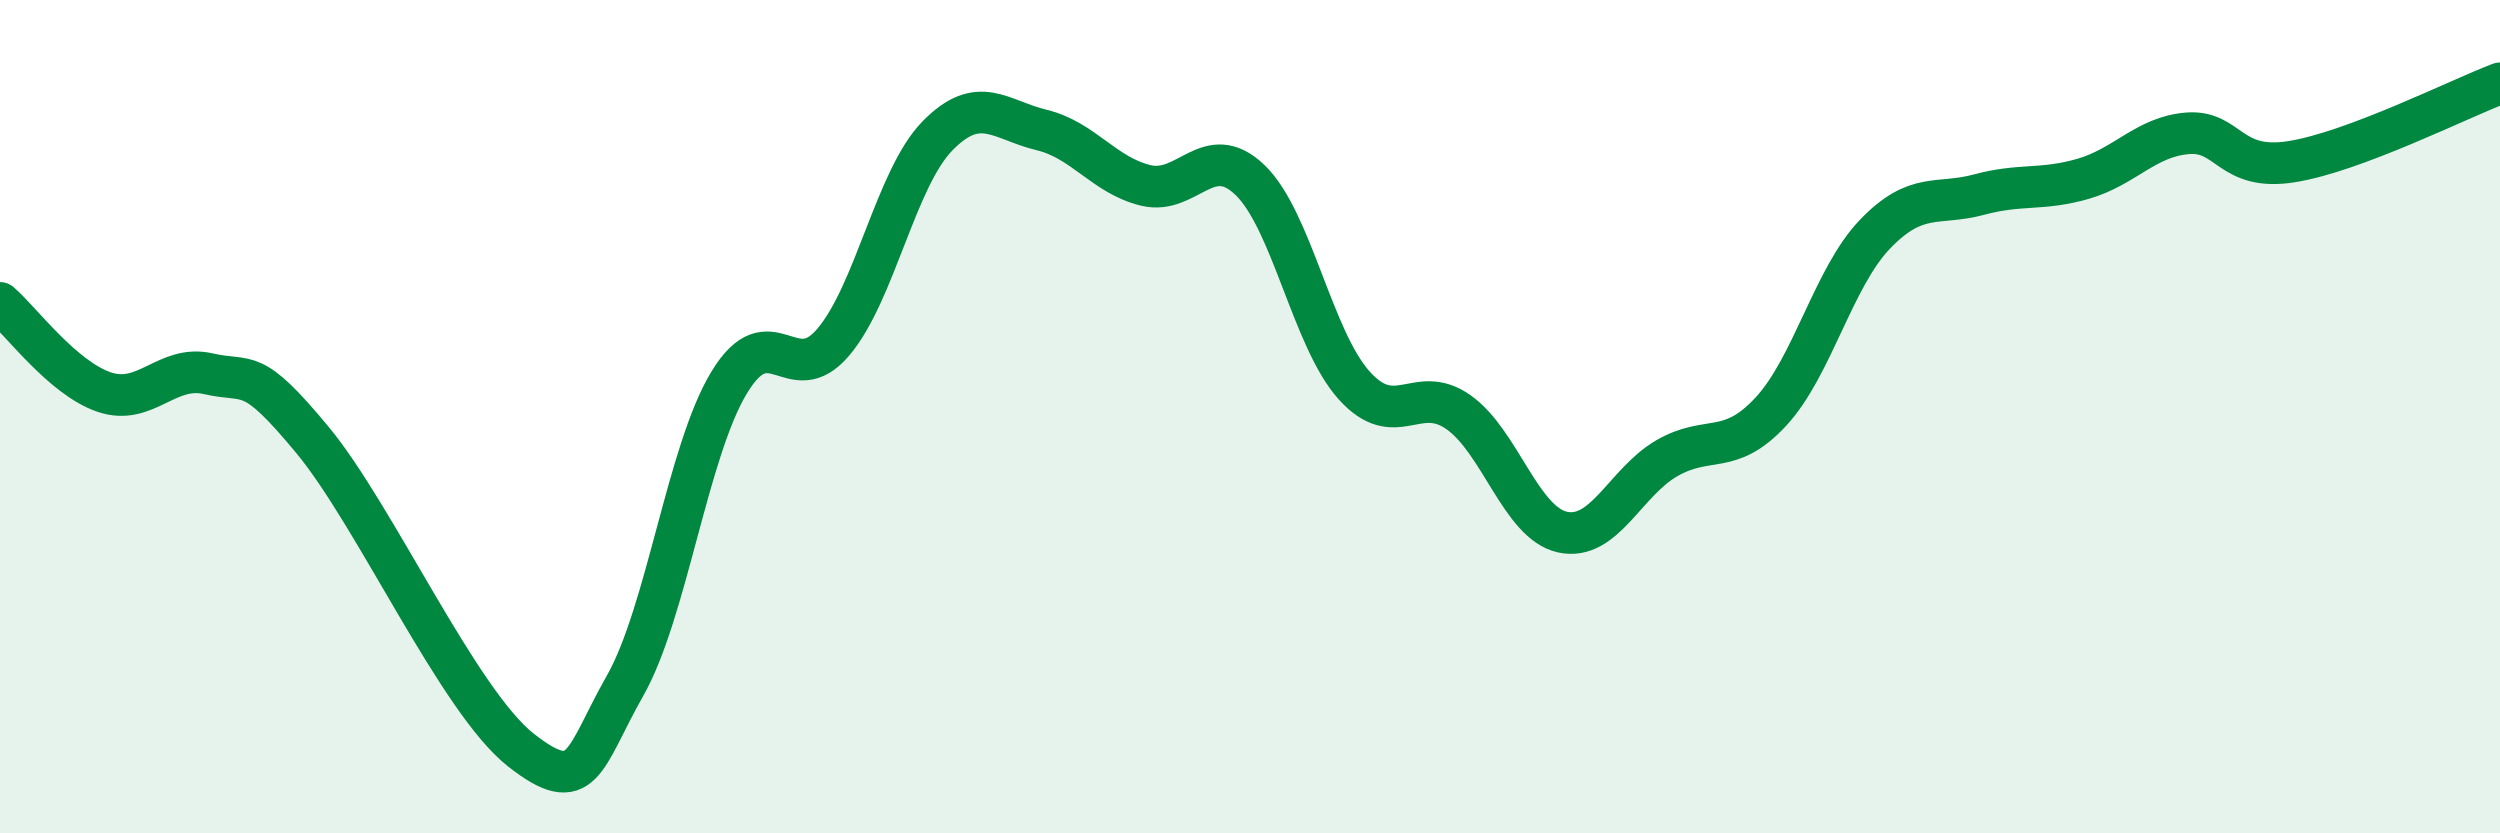
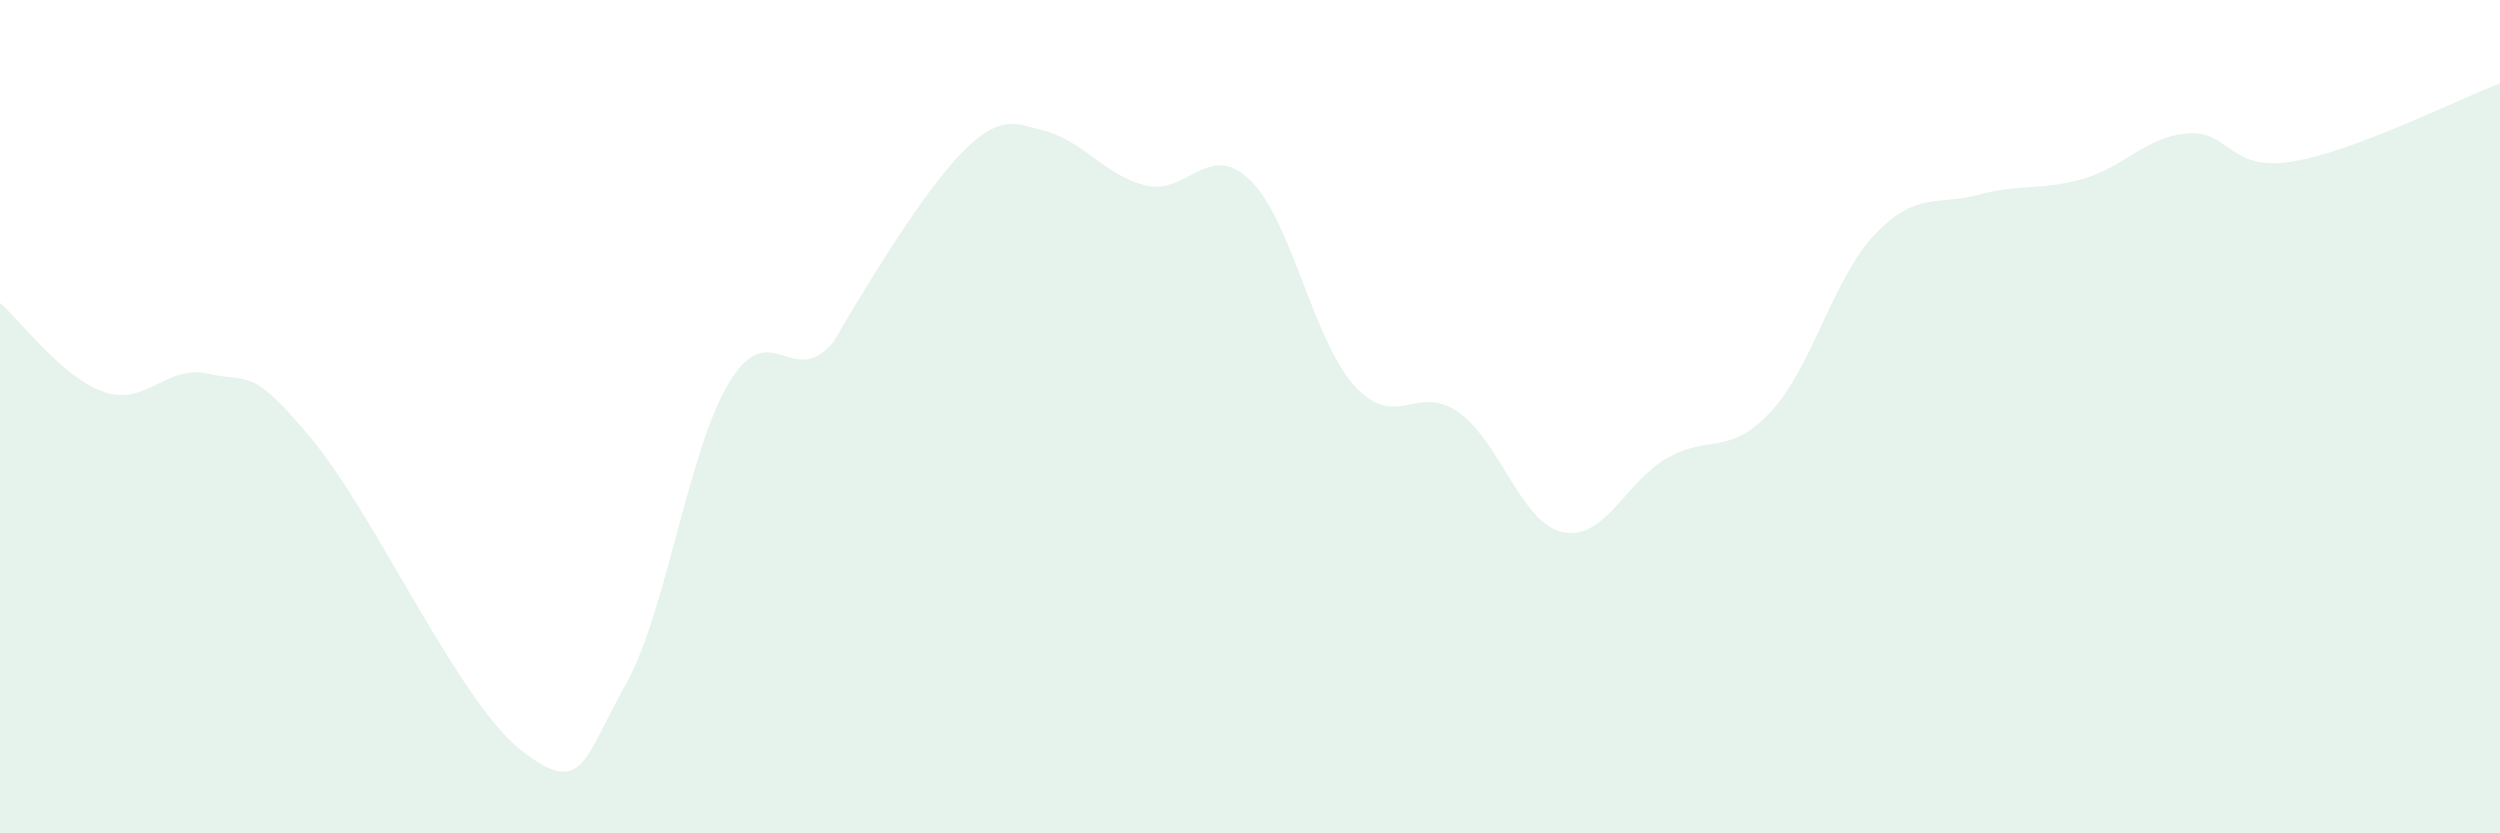
<svg xmlns="http://www.w3.org/2000/svg" width="60" height="20" viewBox="0 0 60 20">
-   <path d="M 0,7.27 C 0.5,7.7 1.5,9.07 2.5,9.41 C 3.5,9.75 4,8.74 5,8.97 C 6,9.2 6,8.75 7.5,10.56 C 9,12.37 11,16.82 12.5,18 C 14,19.18 14,18.22 15,16.46 C 16,14.7 16.5,10.83 17.5,9.18 C 18.5,7.53 19,9.39 20,8.21 C 21,7.03 21.5,4.28 22.5,3.26 C 23.5,2.24 24,2.88 25,3.12 C 26,3.36 26.5,4.21 27.5,4.45 C 28.5,4.69 29,3.36 30,4.32 C 31,5.28 31.5,8.14 32.5,9.25 C 33.5,10.36 34,9.19 35,9.89 C 36,10.59 36.5,12.55 37.5,12.77 C 38.5,12.99 39,11.58 40,11 C 41,10.42 41.5,10.96 42.5,9.88 C 43.5,8.8 44,6.66 45,5.62 C 46,4.58 46.5,4.94 47.5,4.67 C 48.5,4.4 49,4.58 50,4.29 C 51,4 51.5,3.28 52.5,3.2 C 53.5,3.12 53.5,4.12 55,3.88 C 56.5,3.64 59,2.38 60,2L60 20L0 20Z" fill="#008740" opacity="0.1" stroke-linecap="round" stroke-linejoin="round" />
-   <path d="M 0,7.27 C 0.5,7.7 1.5,9.07 2.5,9.41 C 3.5,9.75 4,8.74 5,8.97 C 6,9.2 6,8.75 7.5,10.56 C 9,12.37 11,16.82 12.5,18 C 14,19.18 14,18.22 15,16.46 C 16,14.7 16.5,10.83 17.5,9.18 C 18.5,7.53 19,9.39 20,8.21 C 21,7.03 21.5,4.28 22.5,3.26 C 23.5,2.24 24,2.88 25,3.12 C 26,3.36 26.5,4.21 27.5,4.45 C 28.5,4.69 29,3.36 30,4.32 C 31,5.28 31.5,8.14 32.5,9.25 C 33.5,10.36 34,9.19 35,9.89 C 36,10.59 36.5,12.55 37.5,12.77 C 38.5,12.99 39,11.58 40,11 C 41,10.42 41.5,10.96 42.5,9.88 C 43.5,8.8 44,6.66 45,5.62 C 46,4.58 46.5,4.94 47.5,4.67 C 48.5,4.4 49,4.58 50,4.29 C 51,4 51.5,3.28 52.5,3.2 C 53.5,3.12 53.5,4.12 55,3.88 C 56.5,3.64 59,2.38 60,2" stroke="#008740" stroke-width="1" fill="none" stroke-linecap="round" stroke-linejoin="round" />
+   <path d="M 0,7.27 C 0.5,7.7 1.5,9.07 2.5,9.41 C 3.5,9.75 4,8.74 5,8.97 C 6,9.2 6,8.75 7.5,10.56 C 9,12.37 11,16.82 12.5,18 C 14,19.18 14,18.22 15,16.46 C 16,14.7 16.5,10.83 17.5,9.18 C 18.5,7.53 19,9.39 20,8.21 C 23.5,2.24 24,2.88 25,3.12 C 26,3.36 26.5,4.21 27.5,4.45 C 28.5,4.69 29,3.36 30,4.32 C 31,5.28 31.5,8.14 32.5,9.25 C 33.5,10.36 34,9.19 35,9.89 C 36,10.59 36.5,12.55 37.5,12.77 C 38.5,12.99 39,11.58 40,11 C 41,10.42 41.5,10.96 42.5,9.88 C 43.5,8.8 44,6.66 45,5.62 C 46,4.58 46.5,4.94 47.5,4.67 C 48.5,4.4 49,4.58 50,4.29 C 51,4 51.5,3.28 52.5,3.2 C 53.5,3.12 53.5,4.12 55,3.88 C 56.5,3.64 59,2.38 60,2L60 20L0 20Z" fill="#008740" opacity="0.1" stroke-linecap="round" stroke-linejoin="round" />
</svg>